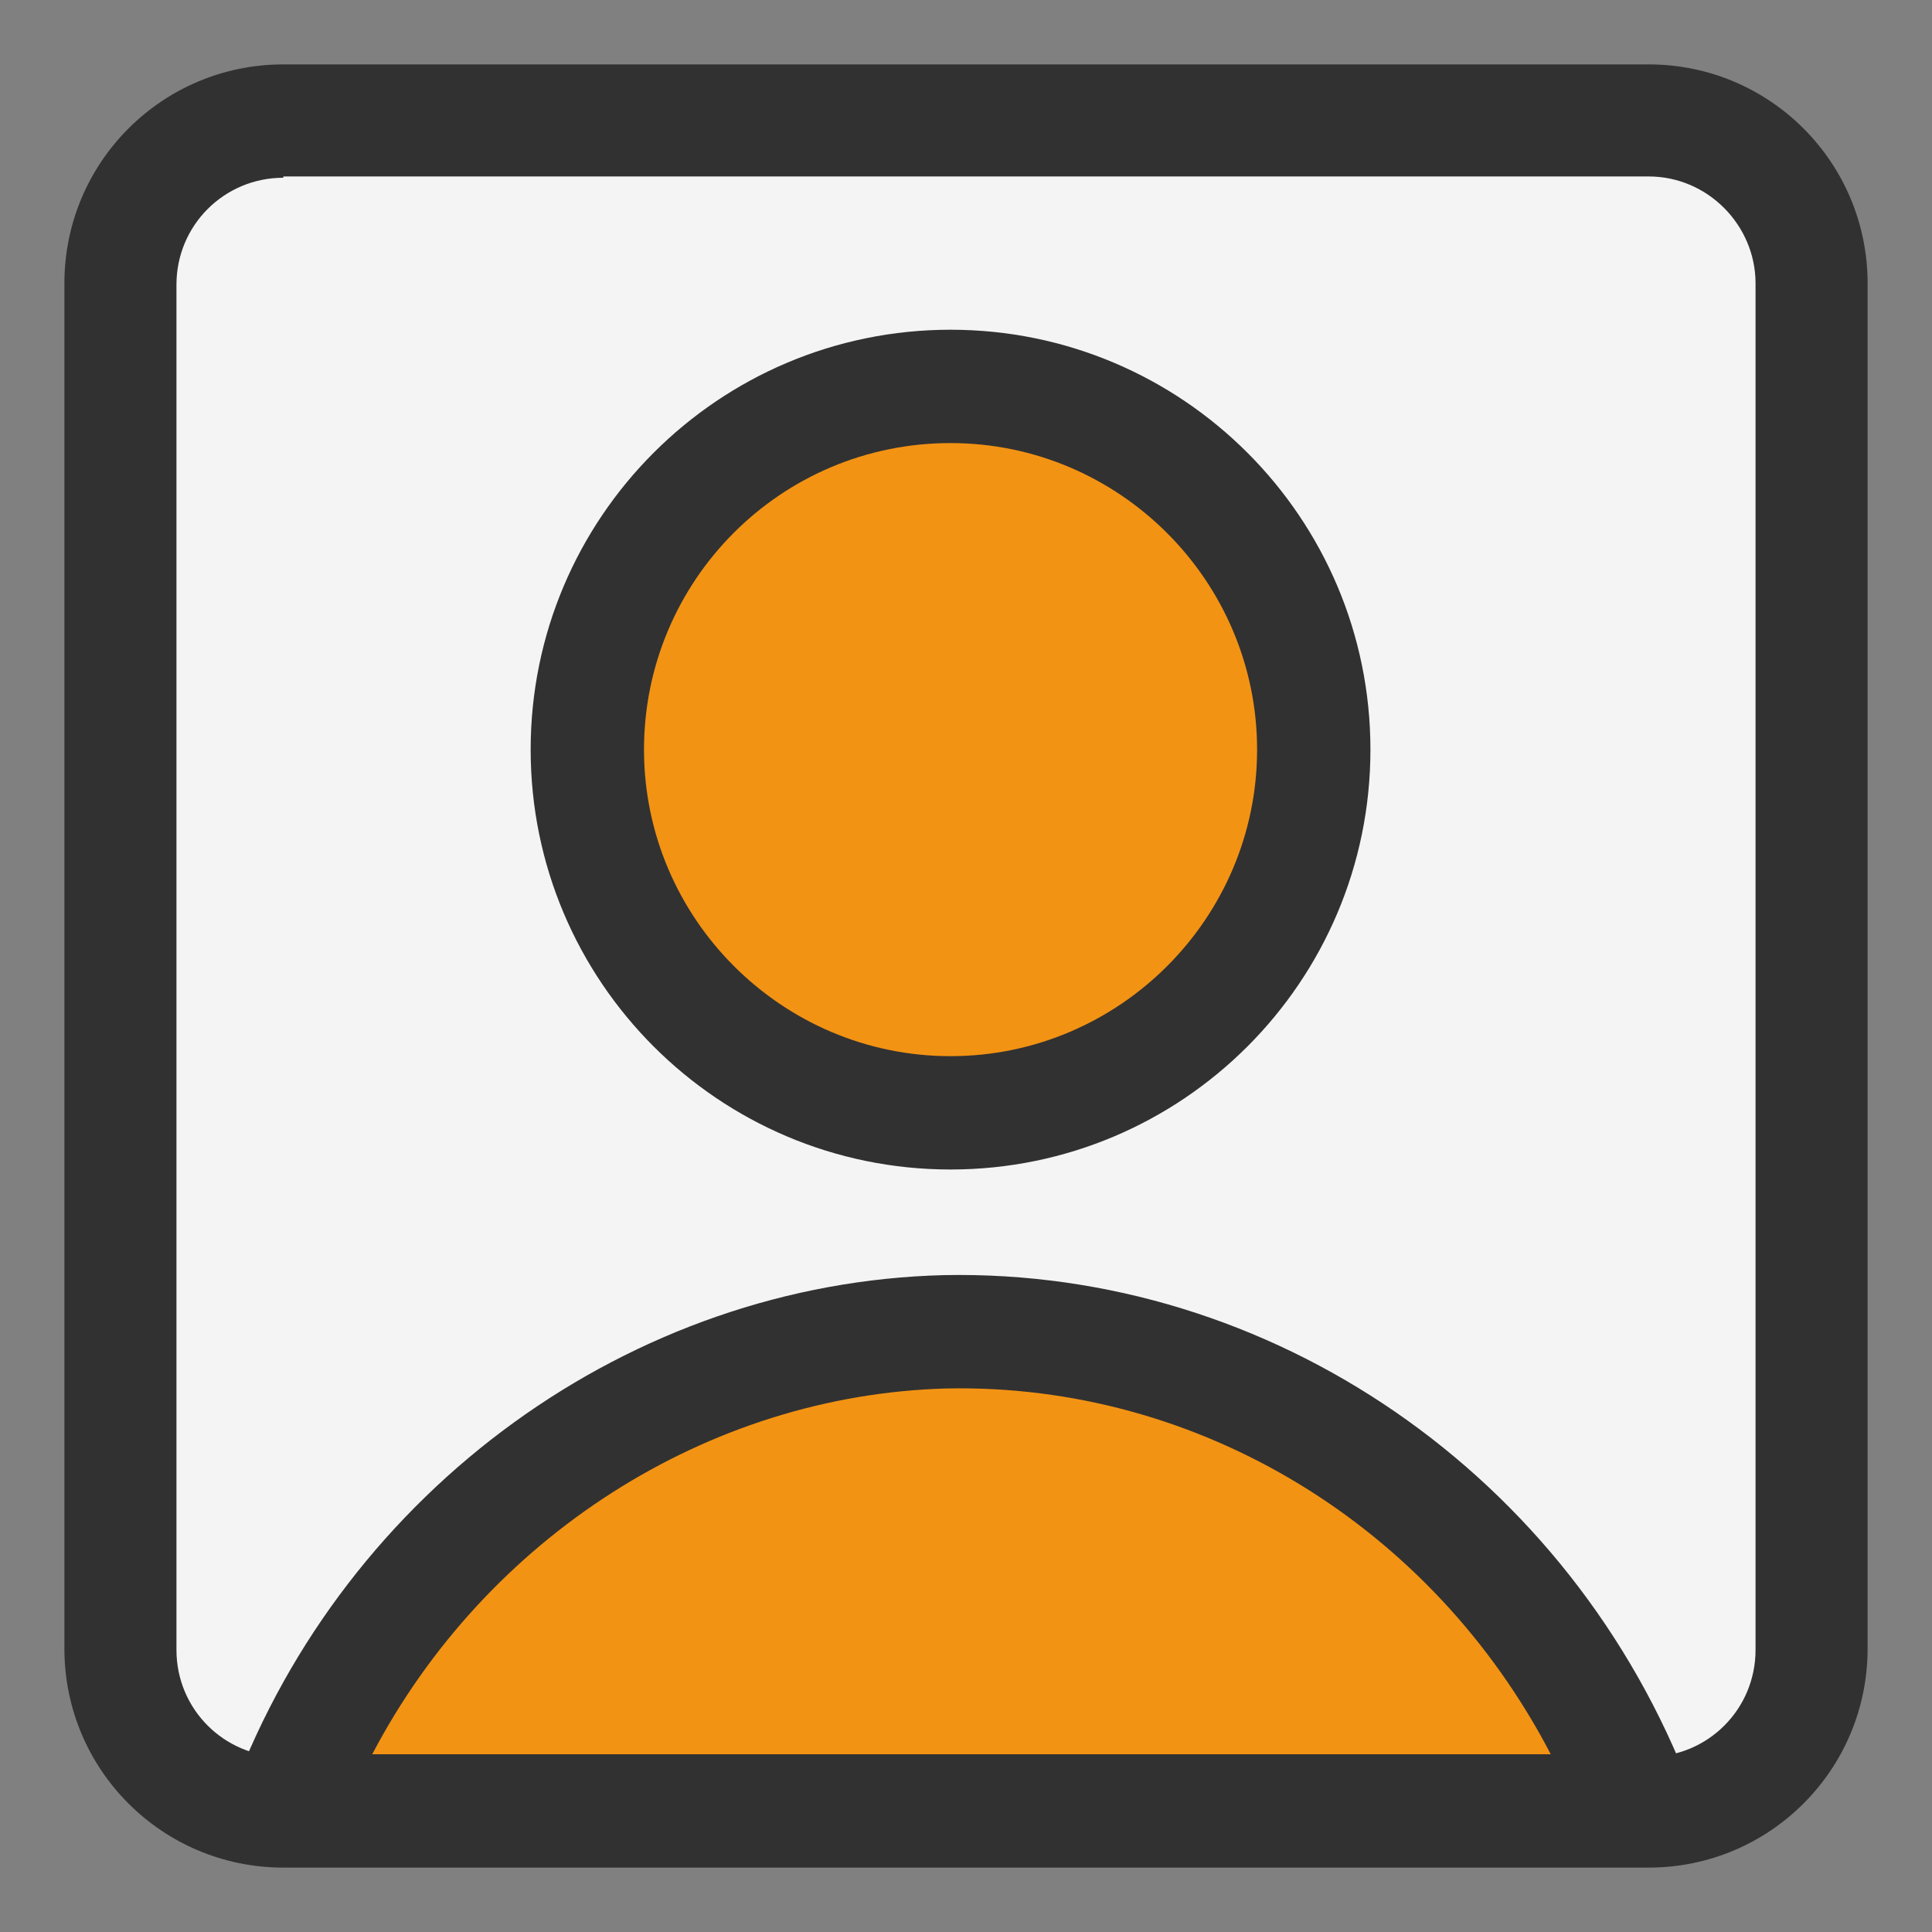
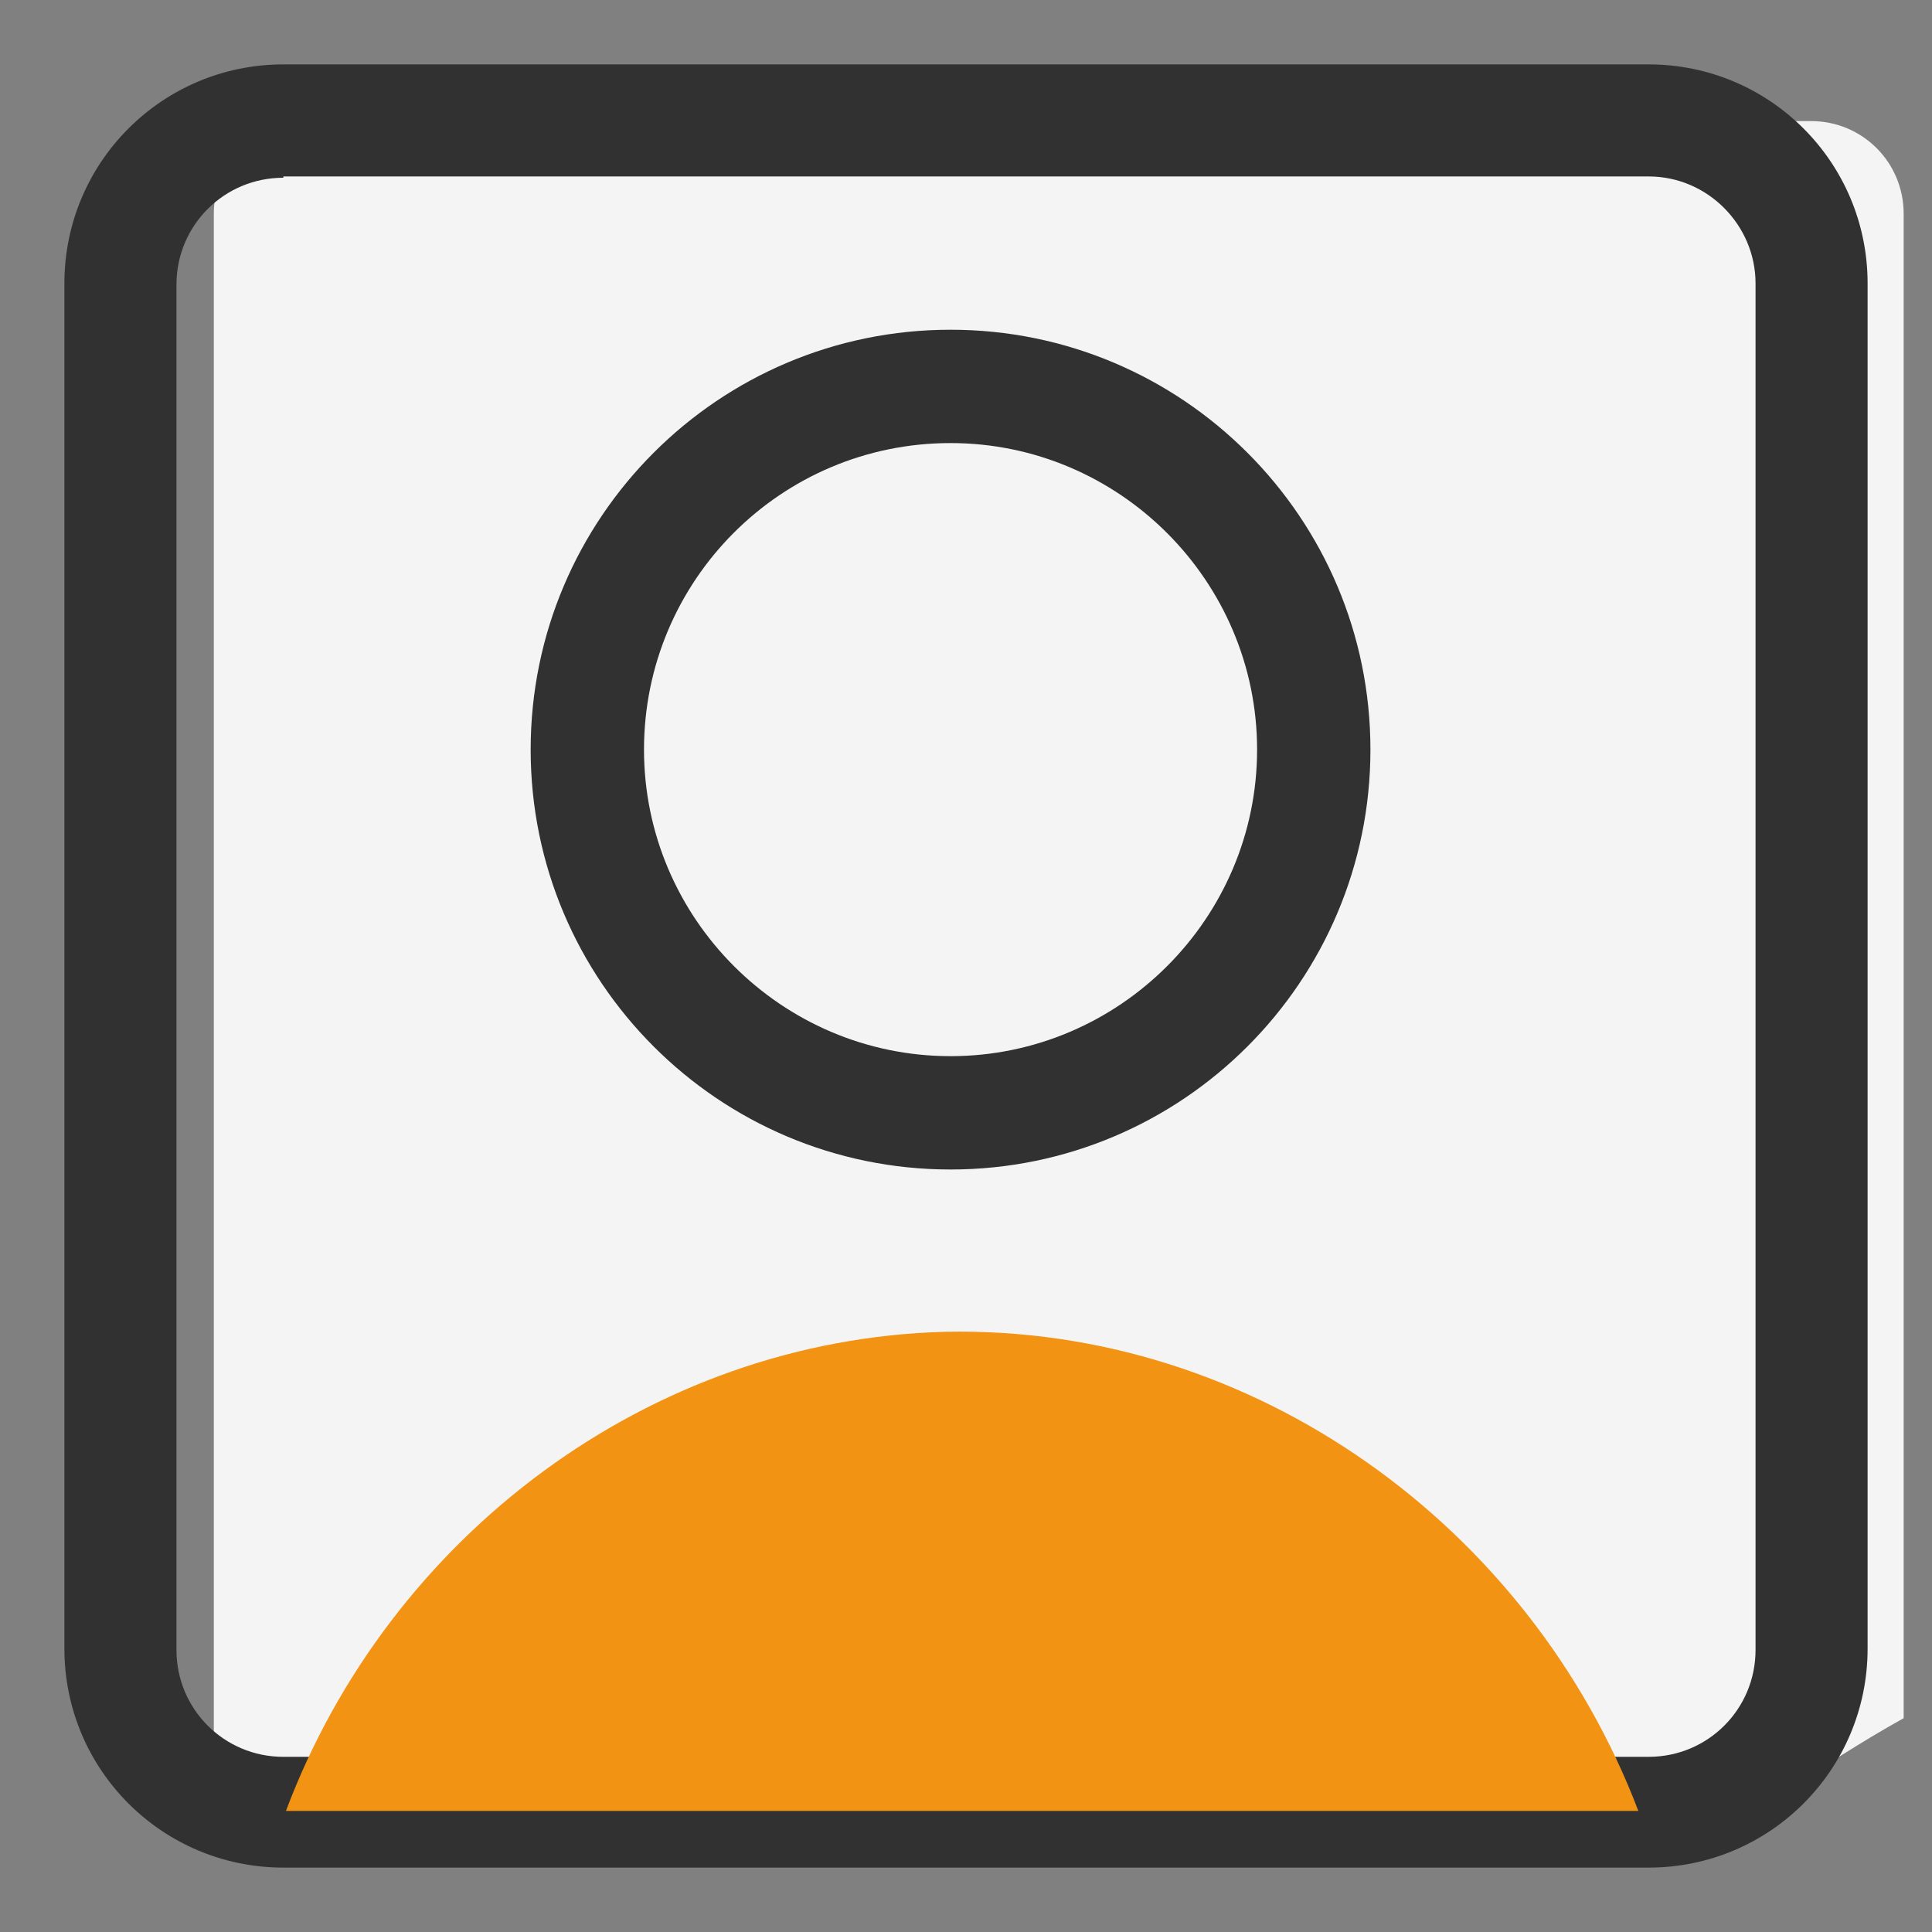
<svg xmlns="http://www.w3.org/2000/svg" id="Capa_1" x="0px" y="0px" viewBox="0 0 150 150" style="enable-background:new 0 0 150 150;" xml:space="preserve">
  <rect x="0" y="0" width="150" height="150" fill="#808080" stroke="none" />
  <style type="text/css">	.st0{fill:#F4F4F4;}	.st1{fill:#313131;}	.st2{fill:#F39313;}</style>
  <g>
    <g>
-       <path class="st0" d="M133.4,140.6H16.6c-4,0-7.2-3.2-7.2-7.2V16.6c0-4,3.2-7.2,7.2-7.2h116.8c4,0,7.2,3.2,7.2,7.2v116.8    C140.6,137.4,137.4,140.6,133.4,140.6z" />
+       <path class="st0" d="M133.4,140.6H16.6V16.6c0-4,3.2-7.2,7.2-7.2h116.8c4,0,7.2,3.2,7.2,7.2v116.8    C140.6,137.4,137.4,140.6,133.4,140.6z" />
      <path class="st1" d="M128,145H22c-9.4,0-17-7.6-17-17V22c0-9.4,7.6-17,17-17h106c9.4,0,17,7.6,17,17v106    C145,137.4,137.4,145,128,145z M22,13.8c-4.6,0-8.3,3.7-8.3,8.3v106c0,4.6,3.7,8.3,8.3,8.3h106c4.6,0,8.3-3.7,8.3-8.3V22    c0-4.5-3.7-8.3-8.3-8.3H22z" />
    </g>
    <g>
-       <circle class="st2" cx="73.8" cy="58.2" r="28.2" />
      <path class="st1" d="M73.8,90.8c-18,0-32.6-14.6-32.6-32.6s14.6-32.6,32.6-32.6s32.6,14.6,32.6,32.6S91.8,90.8,73.8,90.8z     M73.8,34.4c-13.2,0-23.8,10.7-23.8,23.8s10.7,23.8,23.8,23.8s23.8-10.7,23.8-23.8C97.6,45.1,86.9,34.4,73.8,34.4z" />
    </g>
    <g>
      <path class="st2" d="M22.2,140.6c8-21.3,28.2-36.6,51.2-37.2c23.9-0.5,45.4,15.1,53.8,37.2H22.2z" />
-       <path class="st1" d="M133.5,142.1H15.9l2.2-3.1c8.8-23.4,30.9-39.4,55.2-40c25.4-0.5,48.7,15.5,58,40L133.5,142.1z M28.9,136.2    h91.5c-9.2-17.7-27.3-28.8-46.9-28.4C54.9,108.3,37.7,119.4,28.9,136.2z" />
    </g>
  </g>
</svg>